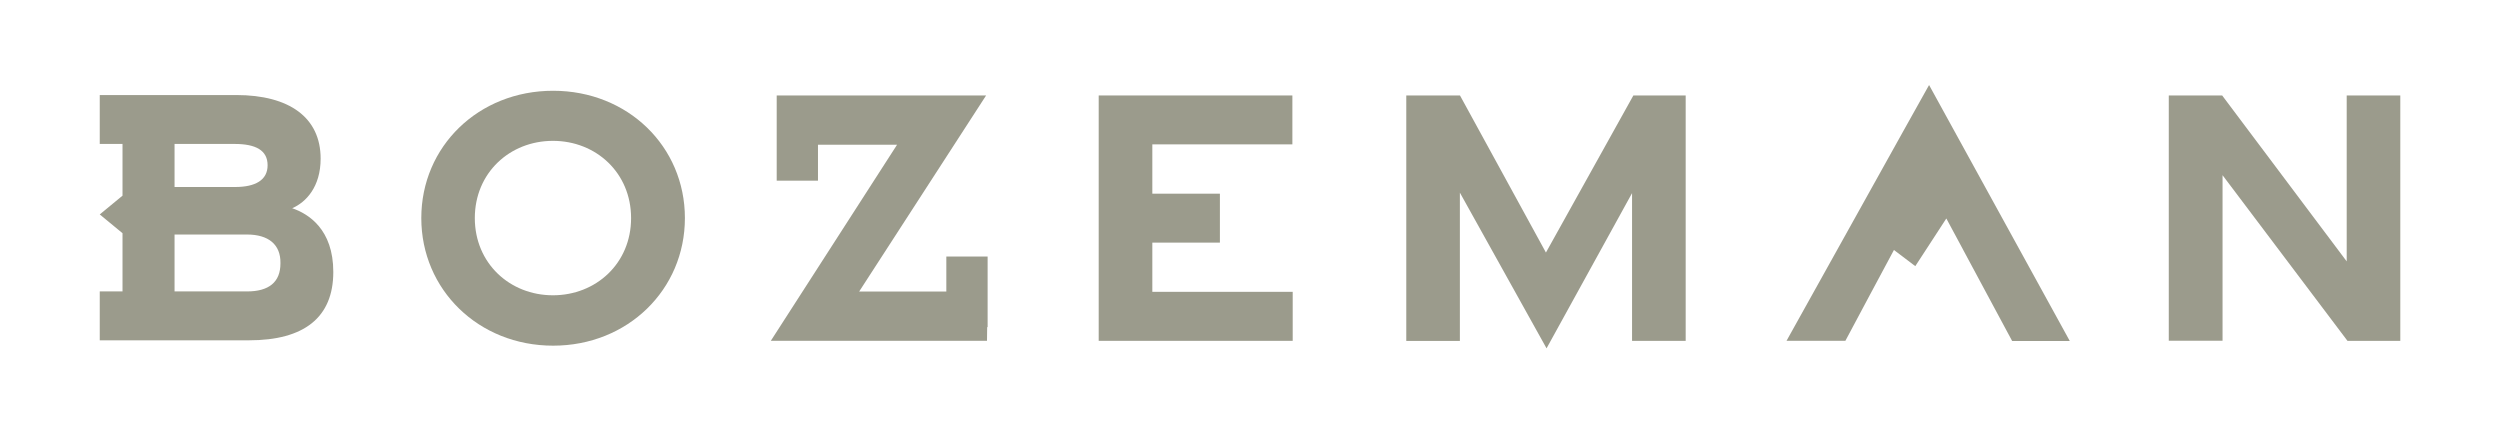
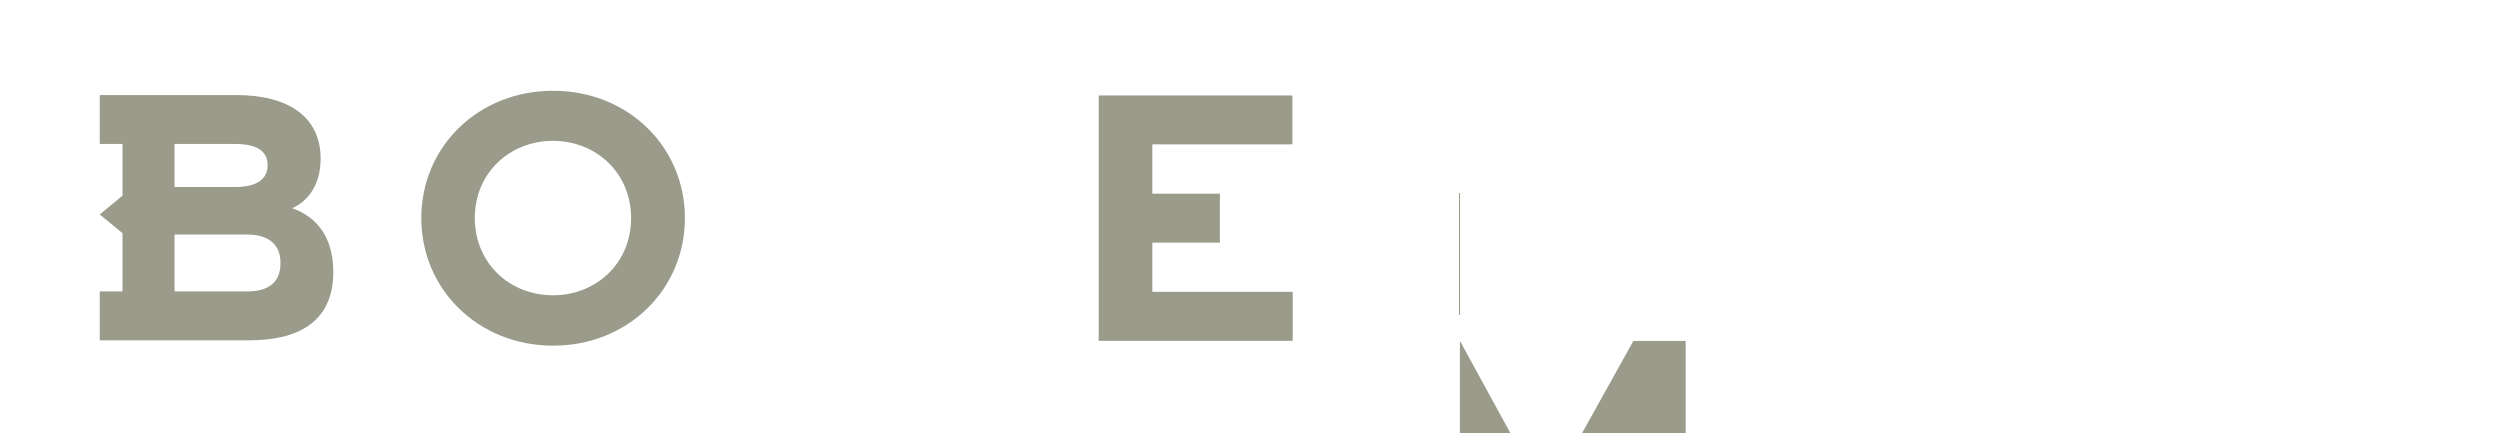
<svg xmlns="http://www.w3.org/2000/svg" id="Layer_1" viewBox="0 0 1500 260">
  <path d="M252.78,130.84c0-42.96,34.31-76.38,79.09-76.38s79.07,33.42,79.07,76.38-34.31,76.56-79.07,76.56-79.09-33.58-79.09-76.56ZM378.65,130.84c0-27.11-20.98-46.33-46.89-46.33s-46.87,19.22-46.87,46.33,20.98,46.33,46.87,46.33,46.89-19.16,46.89-46.27v-.06Z" fill="#9b9b8c" />
-   <path d="M875.93,115.59v88.98h-32.16V57.28h32.22l51.57,94.25,52.46-94.25h31.39v147.23h-32.18v-88.63l-51.3,93.12-52-93.41Z" fill="#9b9b8c" />
-   <path d="M1177.96,149.98l-10.16-18.89-18.62,28.6-12.81-9.7-14.32,26.73-14.82,27.77h-35.32l70.5-126.58,15.04-26.9,84.42,153.58h-34.58l-14.98-27.87-14.36-26.73Z" fill="#9b9b8c" />
-   <path d="M1301.27,57.28h32.03l74.72,99.55V57.28h32.16v147.23h-31.7l-74.95-99.39v99.32h-32.26V57.28Z" fill="#9b9b8c" />
-   <polygon points="567.8 153.93 567.8 174.93 515.49 174.93 591.66 57.28 466.02 57.28 466.02 66.05 466.02 86.85 466.02 108.41 490.79 108.41 490.79 86.85 538.23 86.85 462.48 204.5 592.2 204.5 592.3 196.29 592.57 196.29 592.57 153.93 567.8 153.93" fill="#9b9b8c" />
+   <path d="M875.93,115.59v88.98h-32.16h32.22l51.57,94.25,52.46-94.25h31.39v147.23h-32.18v-88.63l-51.3,93.12-52-93.41Z" fill="#9b9b8c" />
  <polygon points="691.4 175.1 691.4 145.57 731.94 145.57 731.94 116.21 691.4 116.21 691.4 86.62 775.43 86.62 775.43 57.28 659.22 57.28 659.22 204.5 775.62 204.5 775.62 175.1 691.4 175.1" fill="#9b9b8c" />
  <path d="M175.31,124.94c8.28-3.6,17.07-12.77,17.07-29.78,0-24.52-18.62-38.14-50.68-38.14H59.85v29.34h13.66v31.04l-13.66,11.26,13.66,11.26v34.93h-13.66v29.34h89.54c33.11,0,50.59-13.72,50.59-41.01,0-25.6-14.88-34.89-24.67-38.24ZM104.73,86.37h36.05c12.81,0,19.78,3.89,19.78,12.79s-7.33,13.04-19.47,13.04h-36.36v-25.82ZM148.18,174.85h-43.45v-34.14h43.45c12.83,0,20.28,5.94,20.09,17.17.08,11.57-7.18,16.97-19.99,16.97h-.1Z" fill="#9b9b8c" />
</svg>